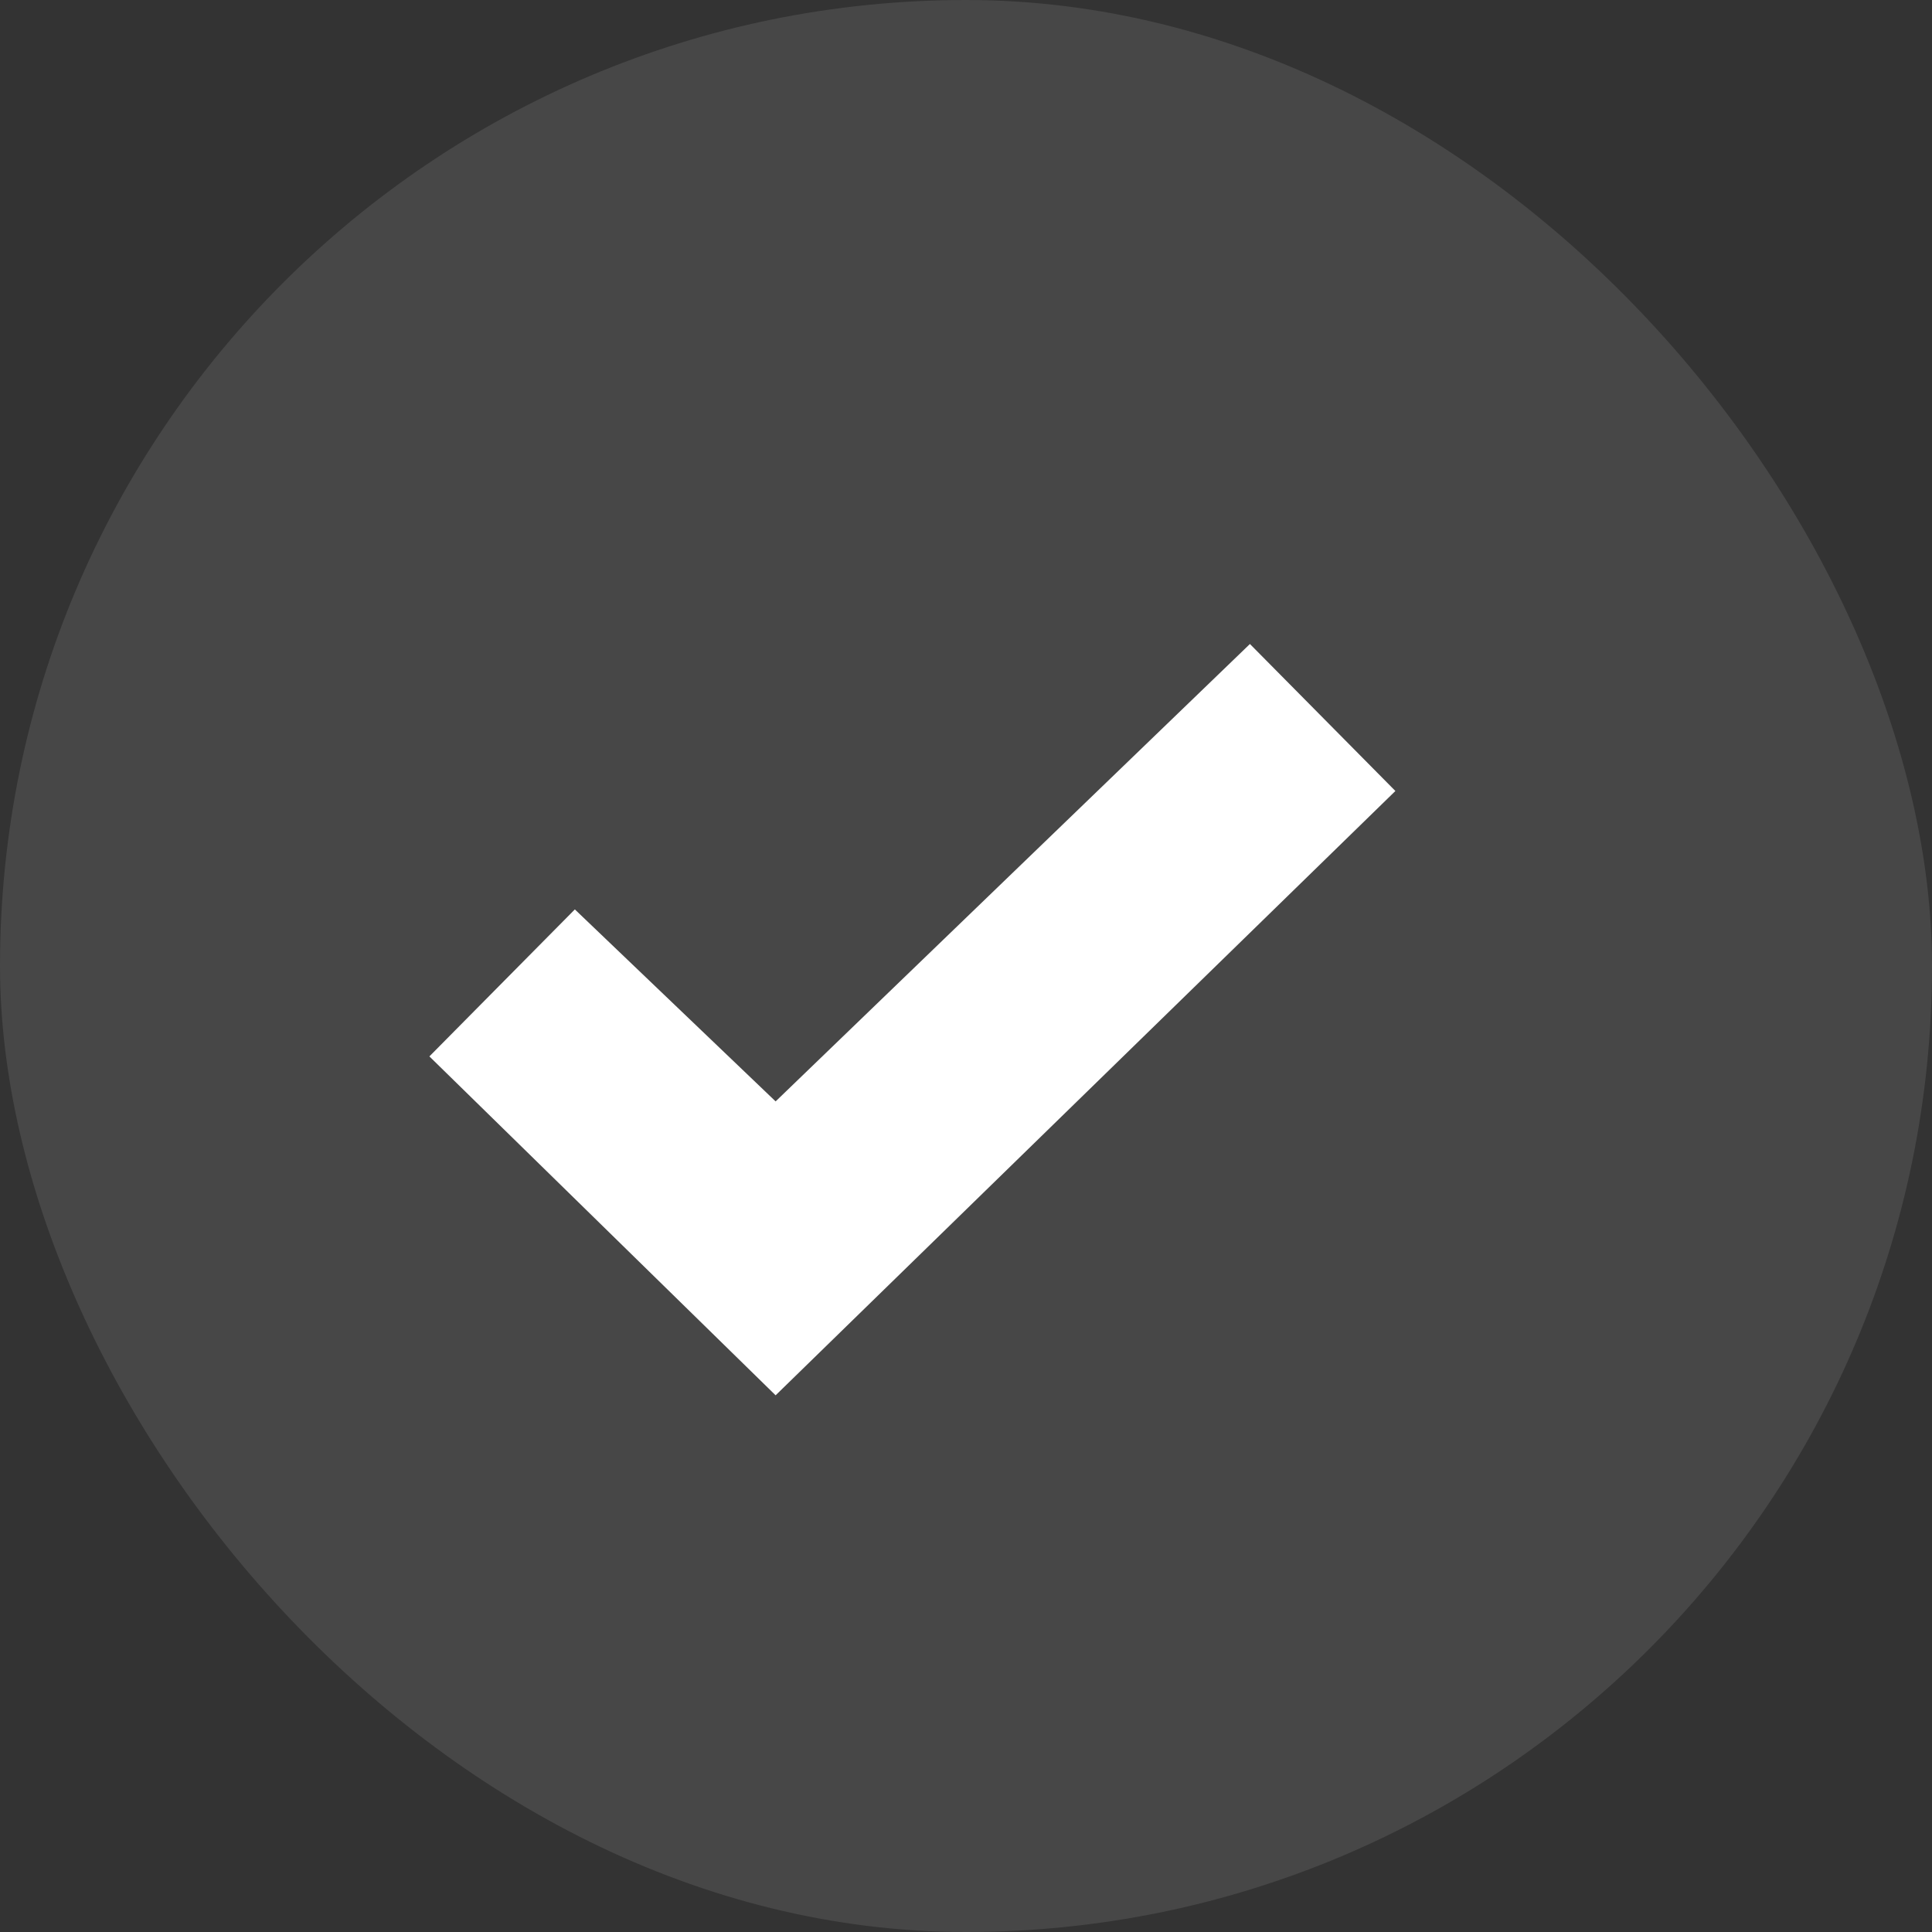
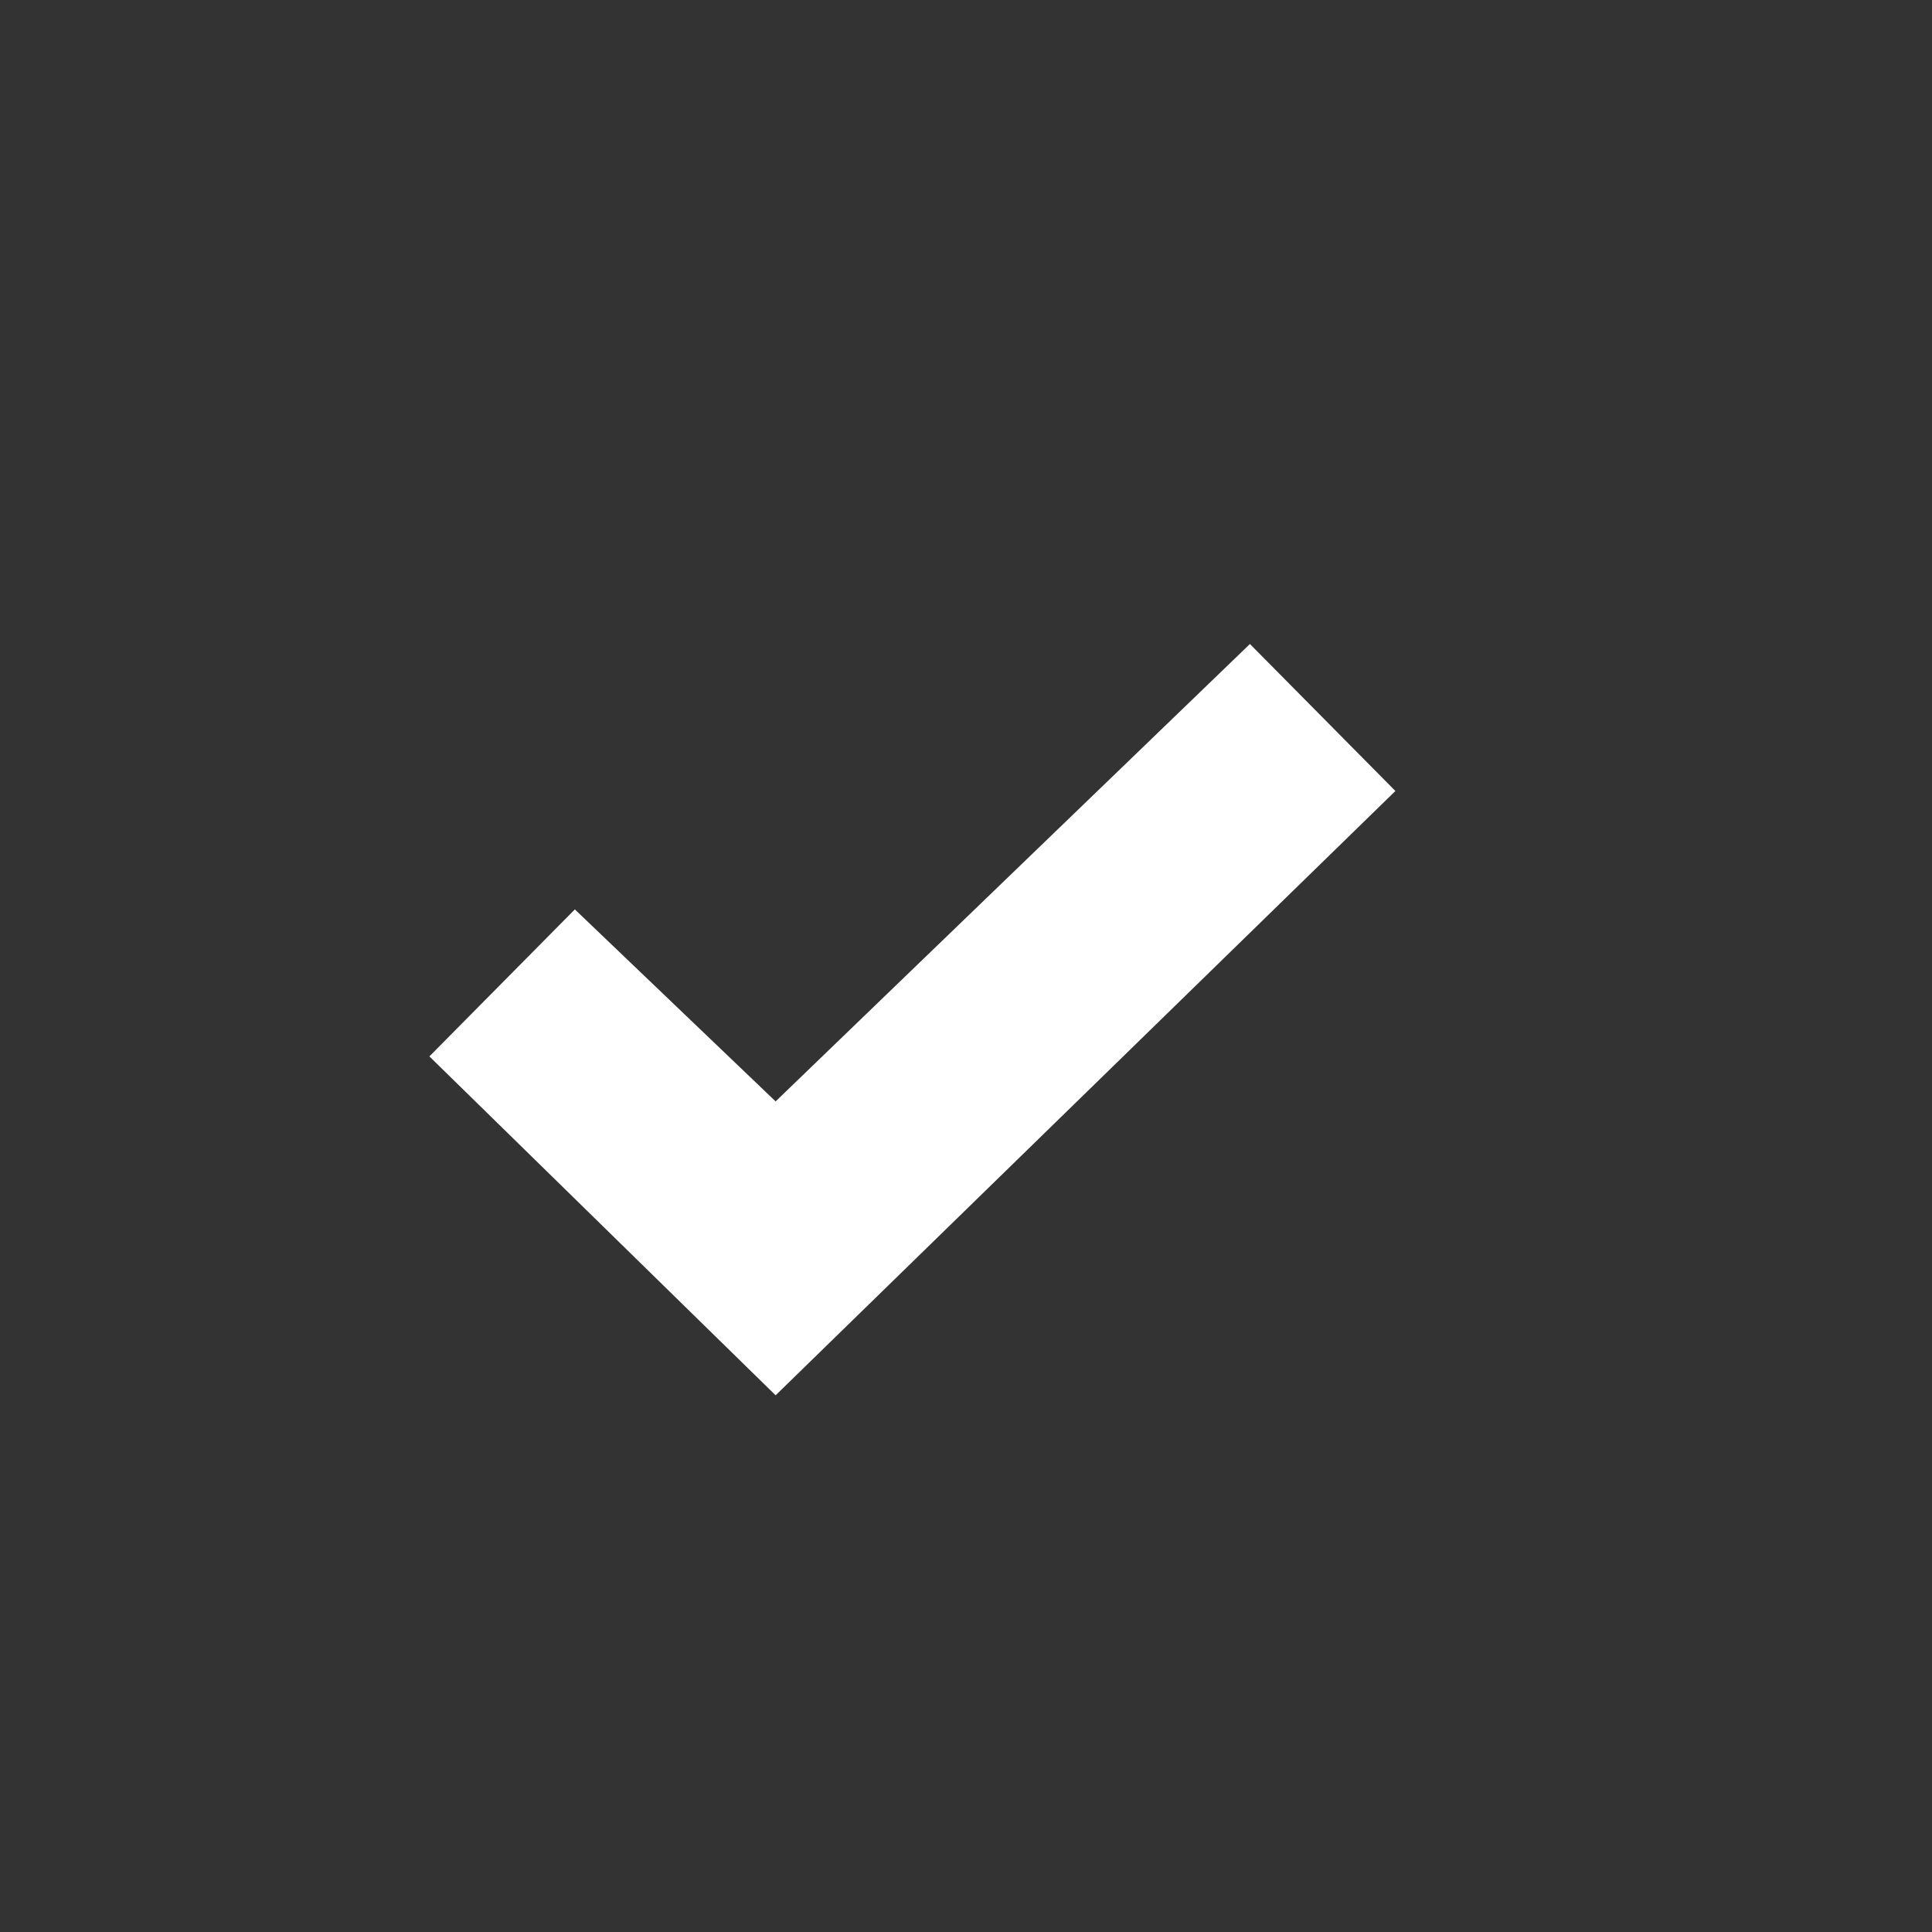
<svg xmlns="http://www.w3.org/2000/svg" width="24" height="24" viewBox="0 0 24 24" fill="none">
  <rect x="0" y="0" width="24" height="24" fill="#333333" stroke="none" />
-   <rect width="24" height="24" rx="12" fill="white" fill-opacity="0.1" />
  <path fill-rule="evenodd" clip-rule="evenodd" d="M9.635 13.682L15.527 8L17.334 9.826L9.635 17.333L5.334 13.123L7.141 11.297L9.635 13.682Z" fill="white" />
</svg>